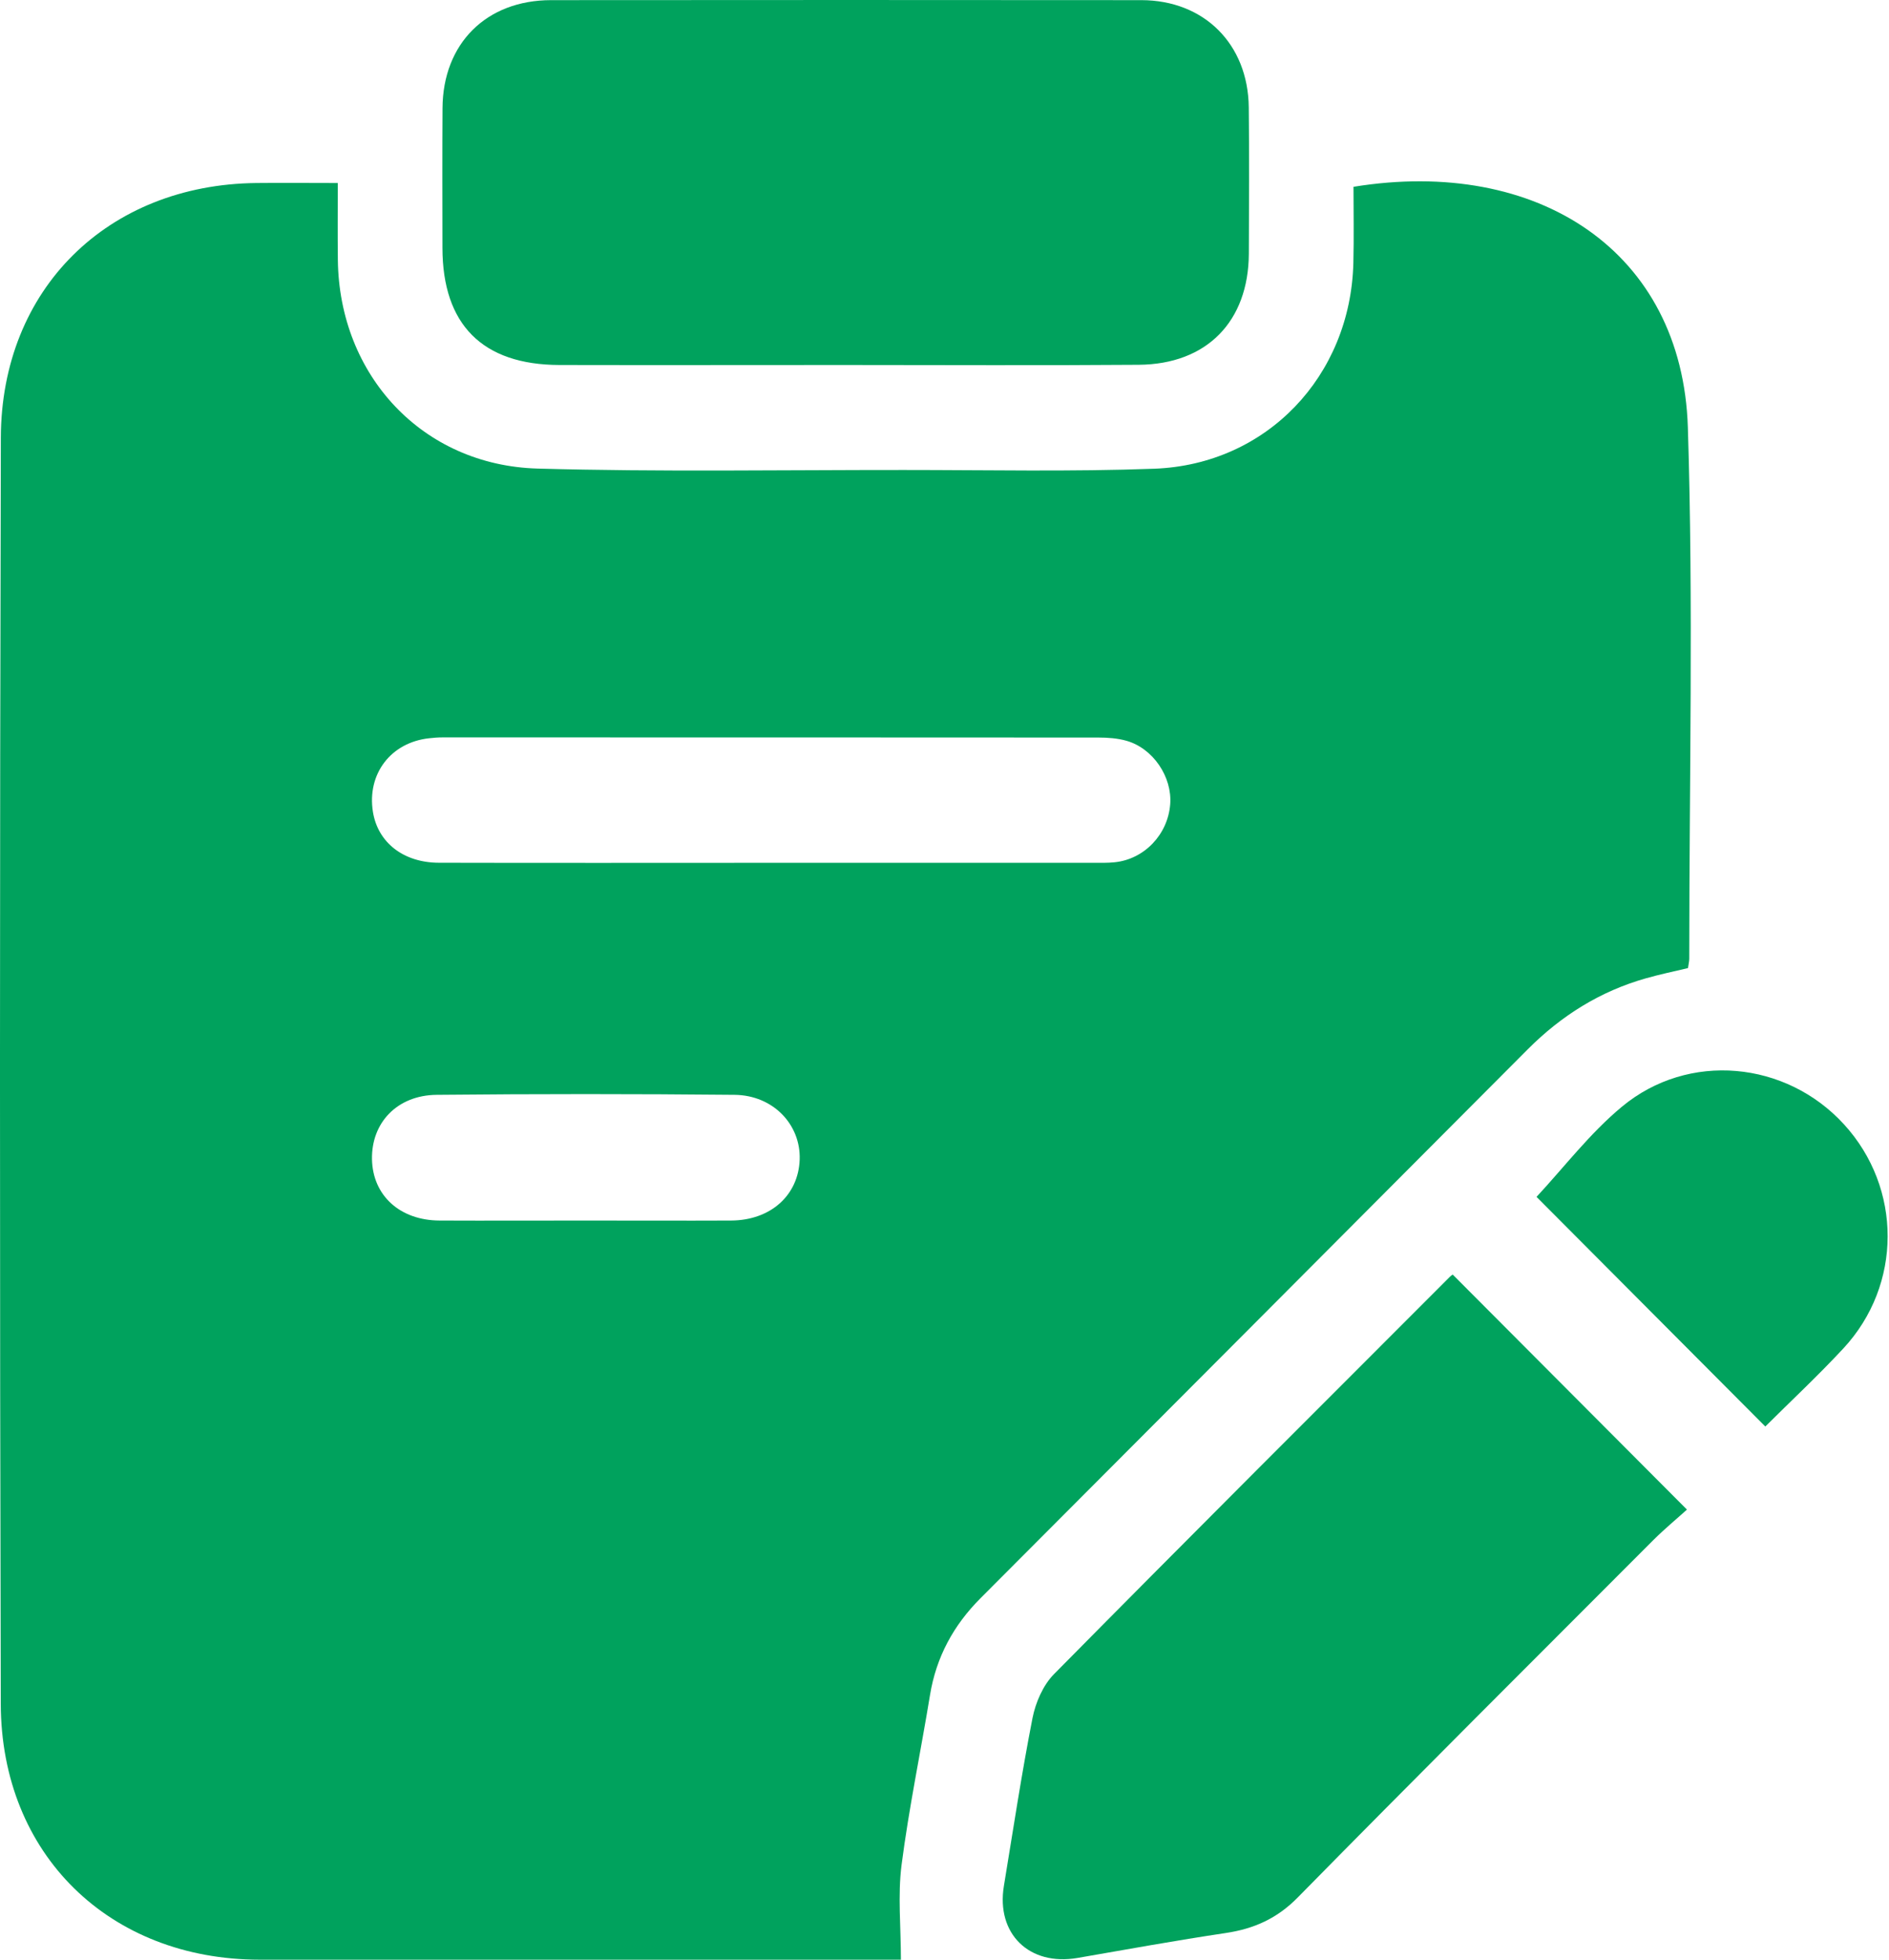
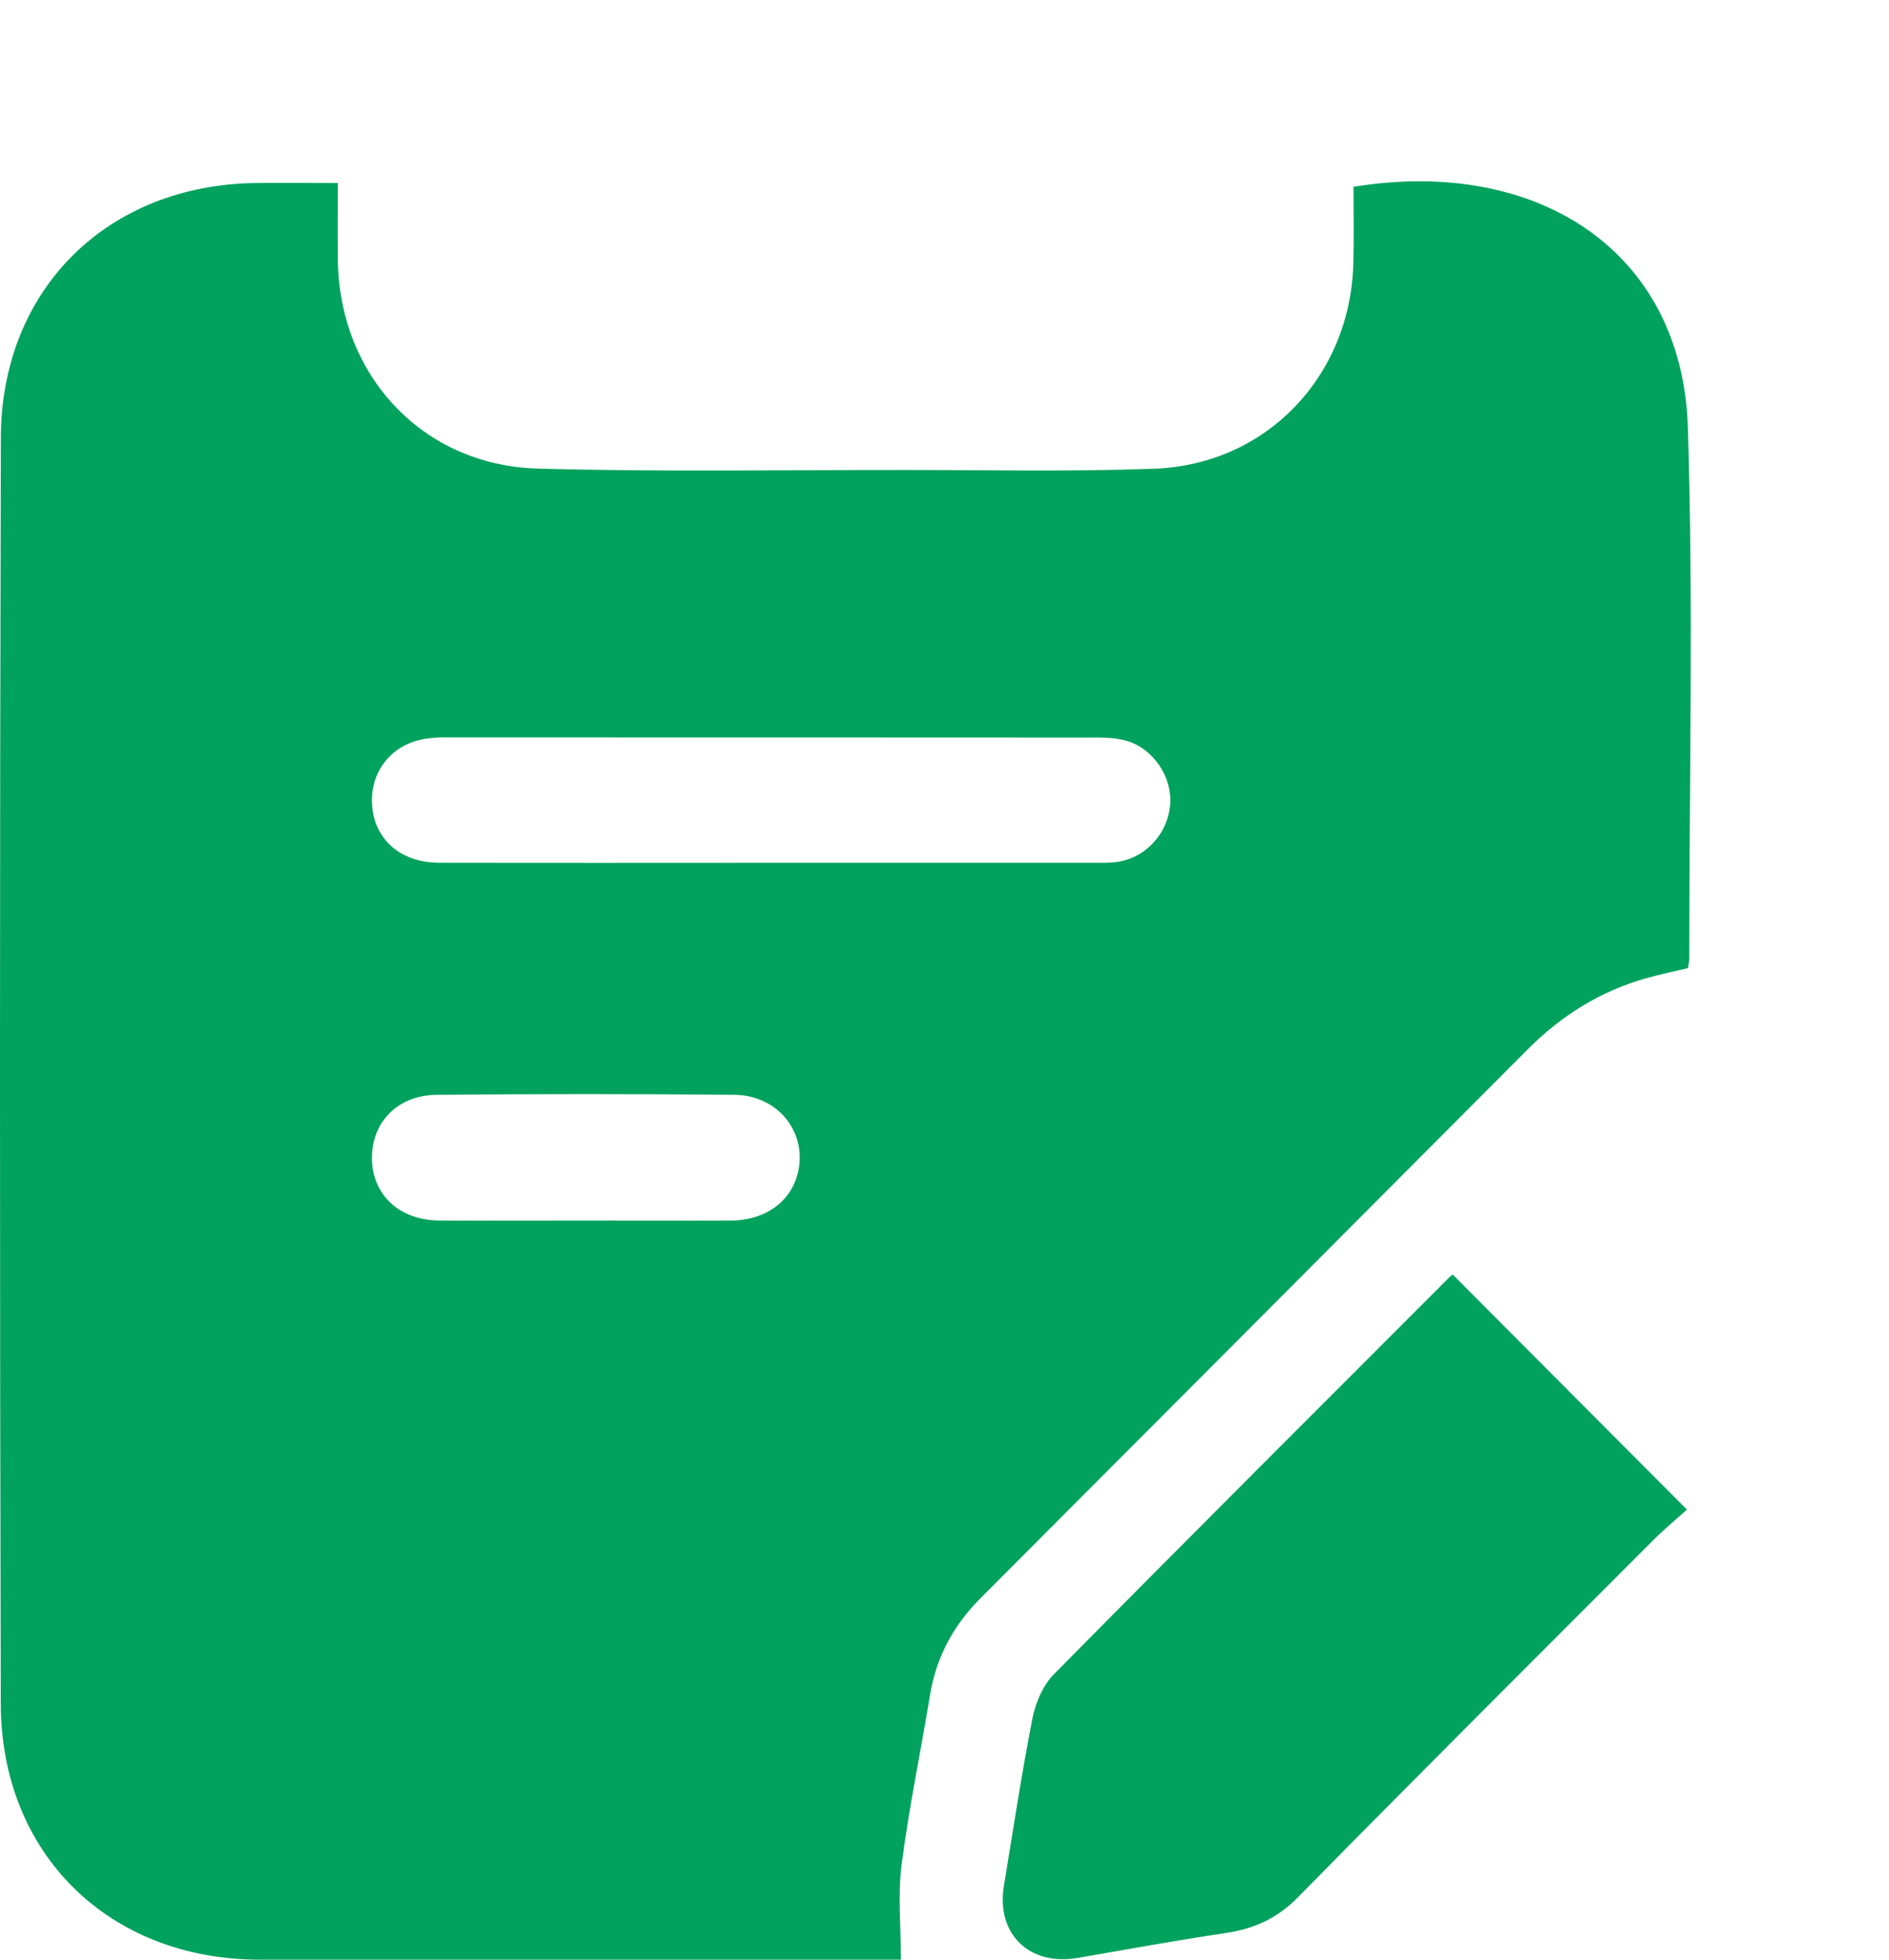
<svg xmlns="http://www.w3.org/2000/svg" width="27" height="28" viewBox="0 0 27 28" fill="none">
  <path d="M4.828 2.615C4.828 3.007 4.825 3.358 4.829 3.711C4.847 5.362 6.038 6.649 7.685 6.695C9.428 6.744 11.174 6.714 12.918 6.715C14.112 6.715 15.308 6.741 16.5 6.697C18.107 6.636 19.304 5.373 19.344 3.757C19.353 3.394 19.346 3.03 19.346 2.669C21.98 2.241 24.046 3.591 24.125 6.107C24.205 8.635 24.145 11.168 24.145 13.698C24.145 13.738 24.134 13.778 24.127 13.832C23.924 13.88 23.723 13.922 23.526 13.978C22.872 14.163 22.317 14.511 21.837 14.992C19.231 17.607 16.624 20.221 14.016 22.834C13.629 23.221 13.382 23.675 13.293 24.218C13.16 25.029 12.991 25.835 12.886 26.649C12.831 27.083 12.877 27.529 12.877 28C12.845 28 12.733 28 12.622 28C9.653 28 6.682 28 3.712 28C1.565 27.999 0.016 26.497 0.011 24.344C-0.004 18.314 -0.004 12.285 0.012 6.255C0.018 4.127 1.541 2.638 3.662 2.615C4.033 2.611 4.407 2.615 4.828 2.615ZM11.009 12.328C12.547 12.328 14.083 12.328 15.62 12.328C15.724 12.328 15.829 12.331 15.932 12.32C16.356 12.277 16.693 11.923 16.726 11.491C16.756 11.101 16.482 10.692 16.1 10.584C15.972 10.548 15.833 10.538 15.699 10.538C12.573 10.536 9.448 10.536 6.322 10.536C6.26 10.536 6.198 10.541 6.136 10.548C5.589 10.606 5.244 11.055 5.33 11.598C5.4 12.038 5.766 12.326 6.275 12.327C7.853 12.331 9.431 12.328 11.009 12.328ZM8.367 17.439C9.062 17.439 9.756 17.442 10.45 17.439C11.014 17.436 11.412 17.079 11.43 16.568C11.447 16.069 11.052 15.649 10.5 15.643C9.08 15.629 7.66 15.629 6.24 15.643C5.676 15.649 5.307 16.042 5.317 16.564C5.327 17.081 5.716 17.437 6.283 17.439C6.979 17.442 7.672 17.439 8.367 17.439Z" fill="#00A25D" />
-   <path d="M12.074 5.215C10.715 5.215 9.355 5.218 7.995 5.215C6.896 5.212 6.325 4.638 6.324 3.542C6.323 2.876 6.321 2.21 6.325 1.544C6.331 0.622 6.95 0.003 7.876 0.002C10.688 -0 13.501 -0.001 16.313 0.002C17.212 0.003 17.839 0.631 17.849 1.533C17.857 2.23 17.853 2.927 17.85 3.625C17.845 4.593 17.249 5.205 16.276 5.212C14.876 5.223 13.475 5.215 12.074 5.215Z" fill="#00A25D" />
  <path d="M24.112 21.569C23.971 21.697 23.794 21.843 23.633 22.003C21.936 23.702 20.235 25.397 18.55 27.11C18.254 27.412 17.923 27.559 17.519 27.619C16.812 27.725 16.108 27.852 15.402 27.975C14.712 28.094 14.236 27.631 14.349 26.946C14.481 26.146 14.602 25.343 14.758 24.547C14.802 24.325 14.909 24.078 15.065 23.92C16.943 22.019 18.835 20.132 20.723 18.243C20.745 18.221 20.772 18.206 20.765 18.212C21.868 19.318 22.965 20.419 24.112 21.569Z" fill="#00A25D" />
-   <path d="M21.962 17.101C22.353 16.681 22.723 16.194 23.182 15.813C24.134 15.022 25.528 15.158 26.357 16.065C27.189 16.975 27.191 18.358 26.348 19.266C25.982 19.66 25.588 20.027 25.232 20.382C24.119 19.265 23.022 18.165 21.962 17.101Z" fill="#00A25D" />
</svg>